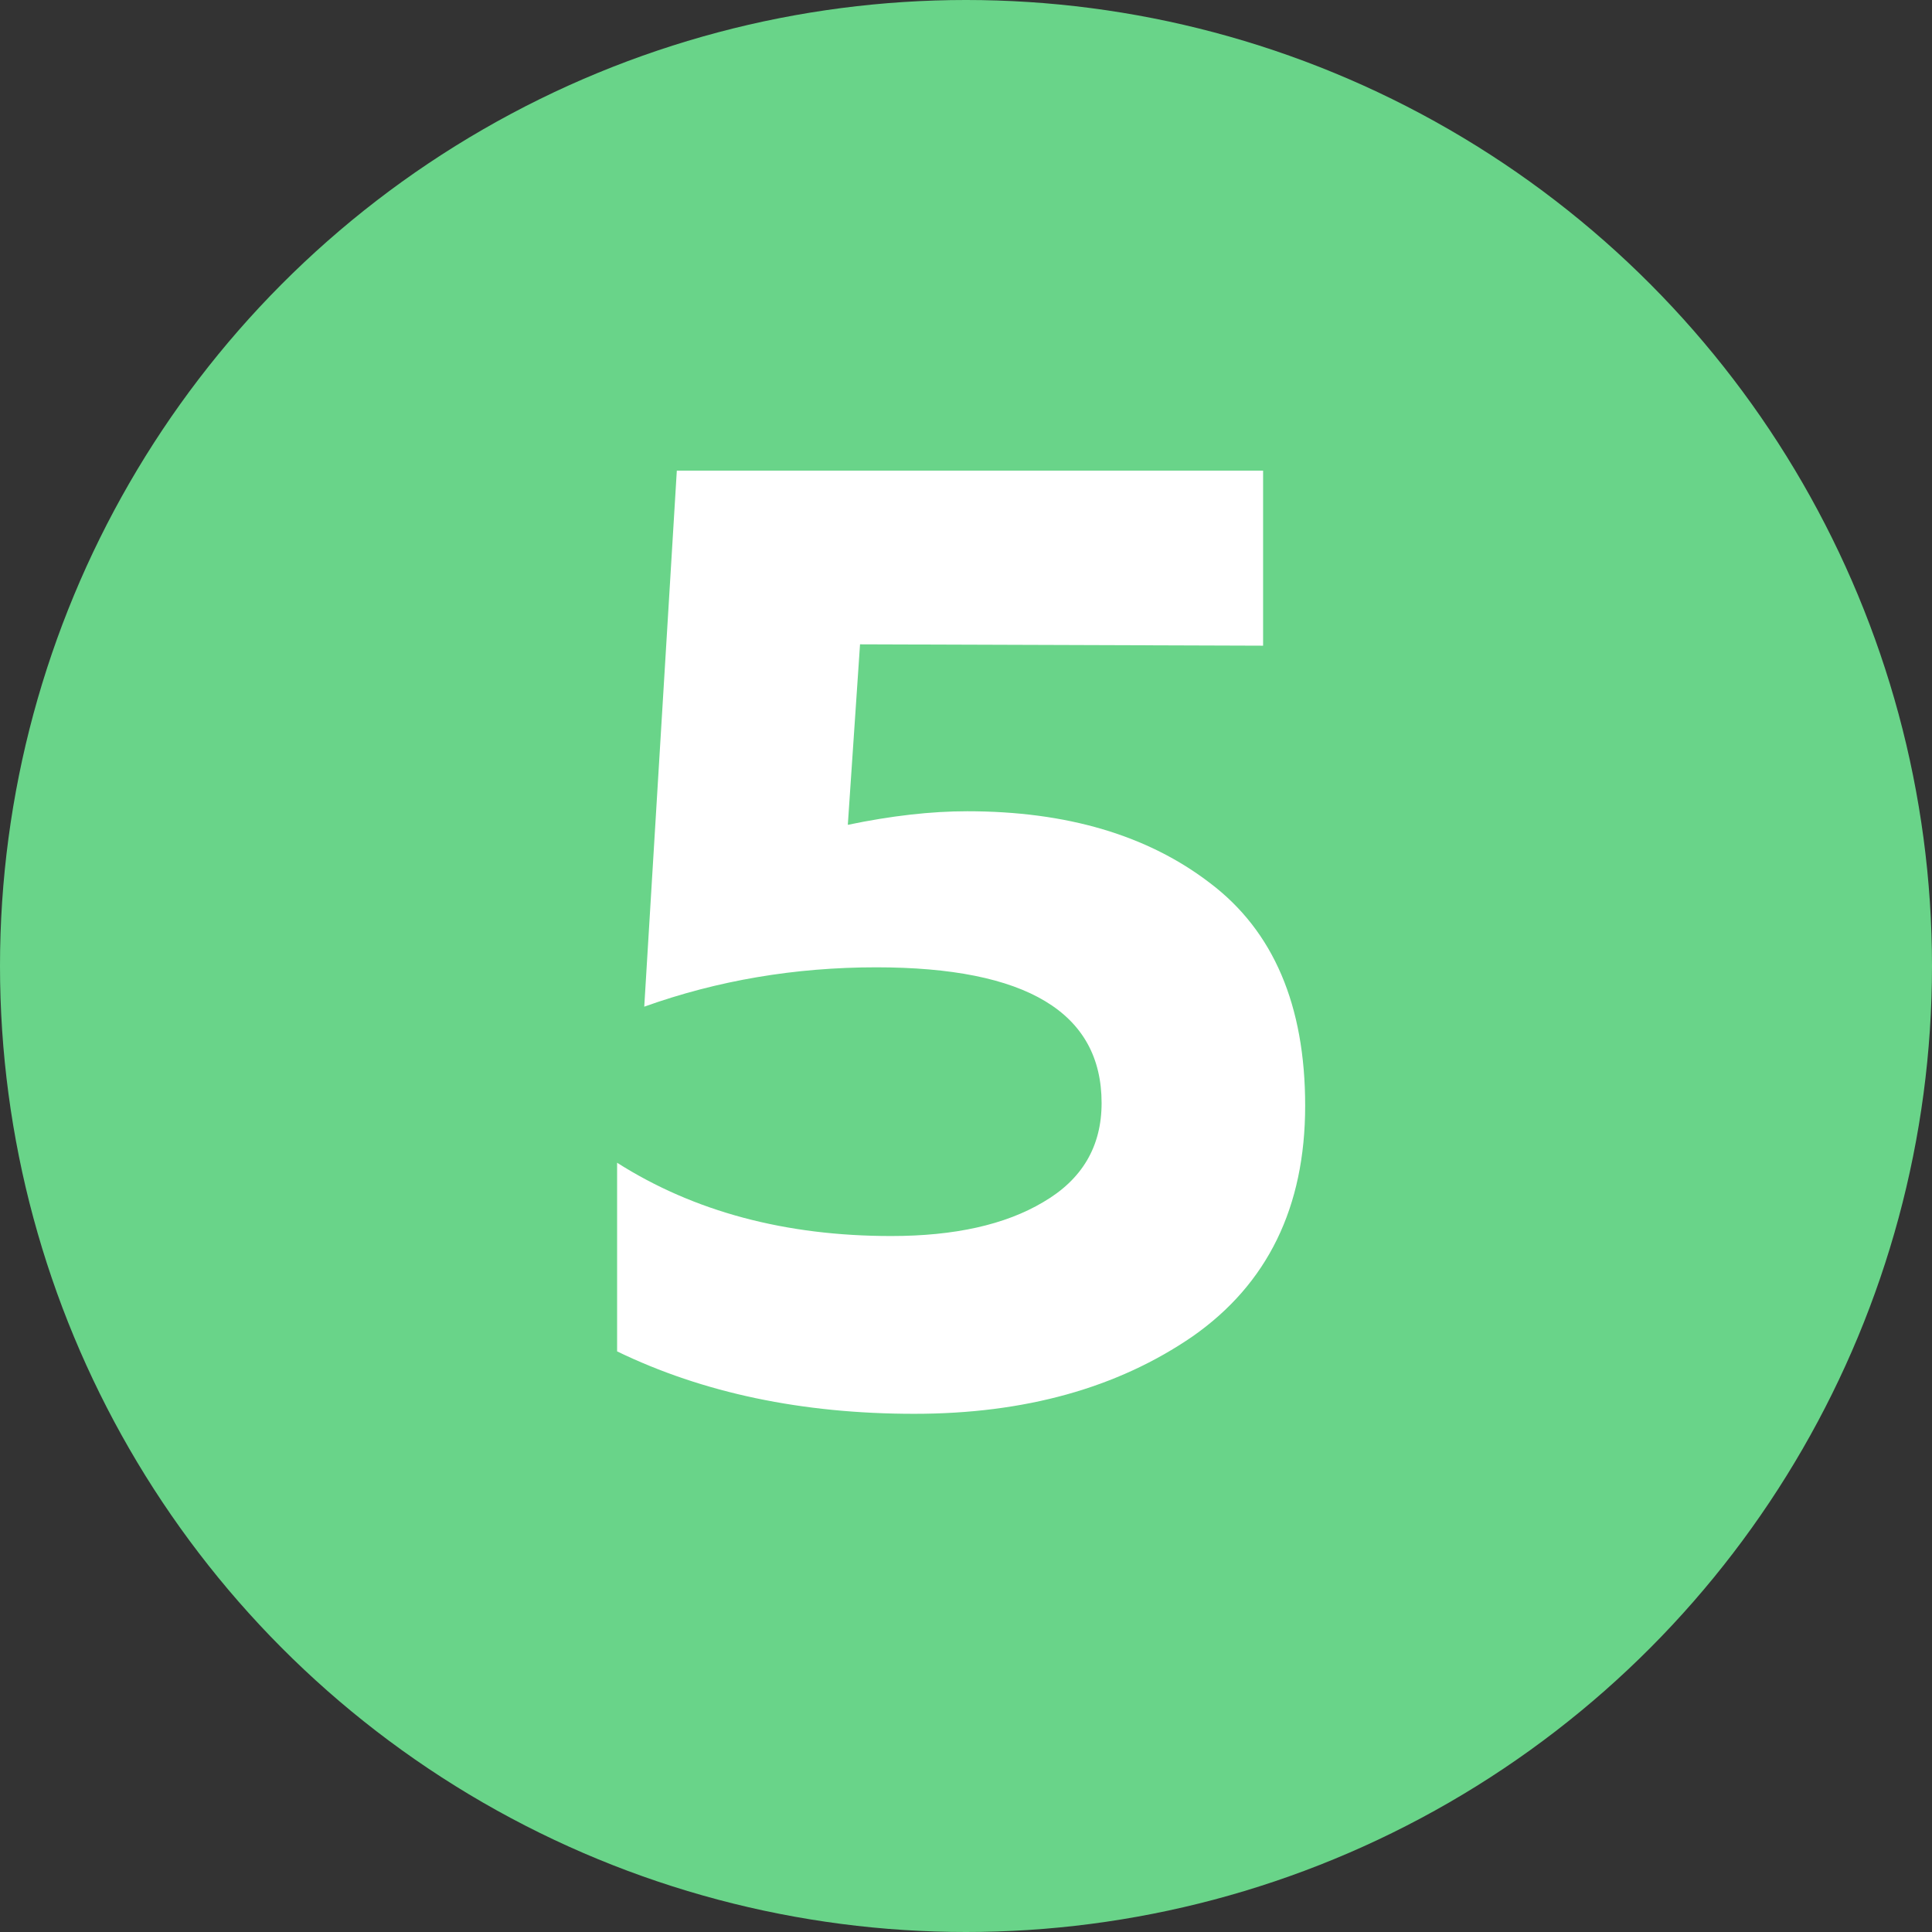
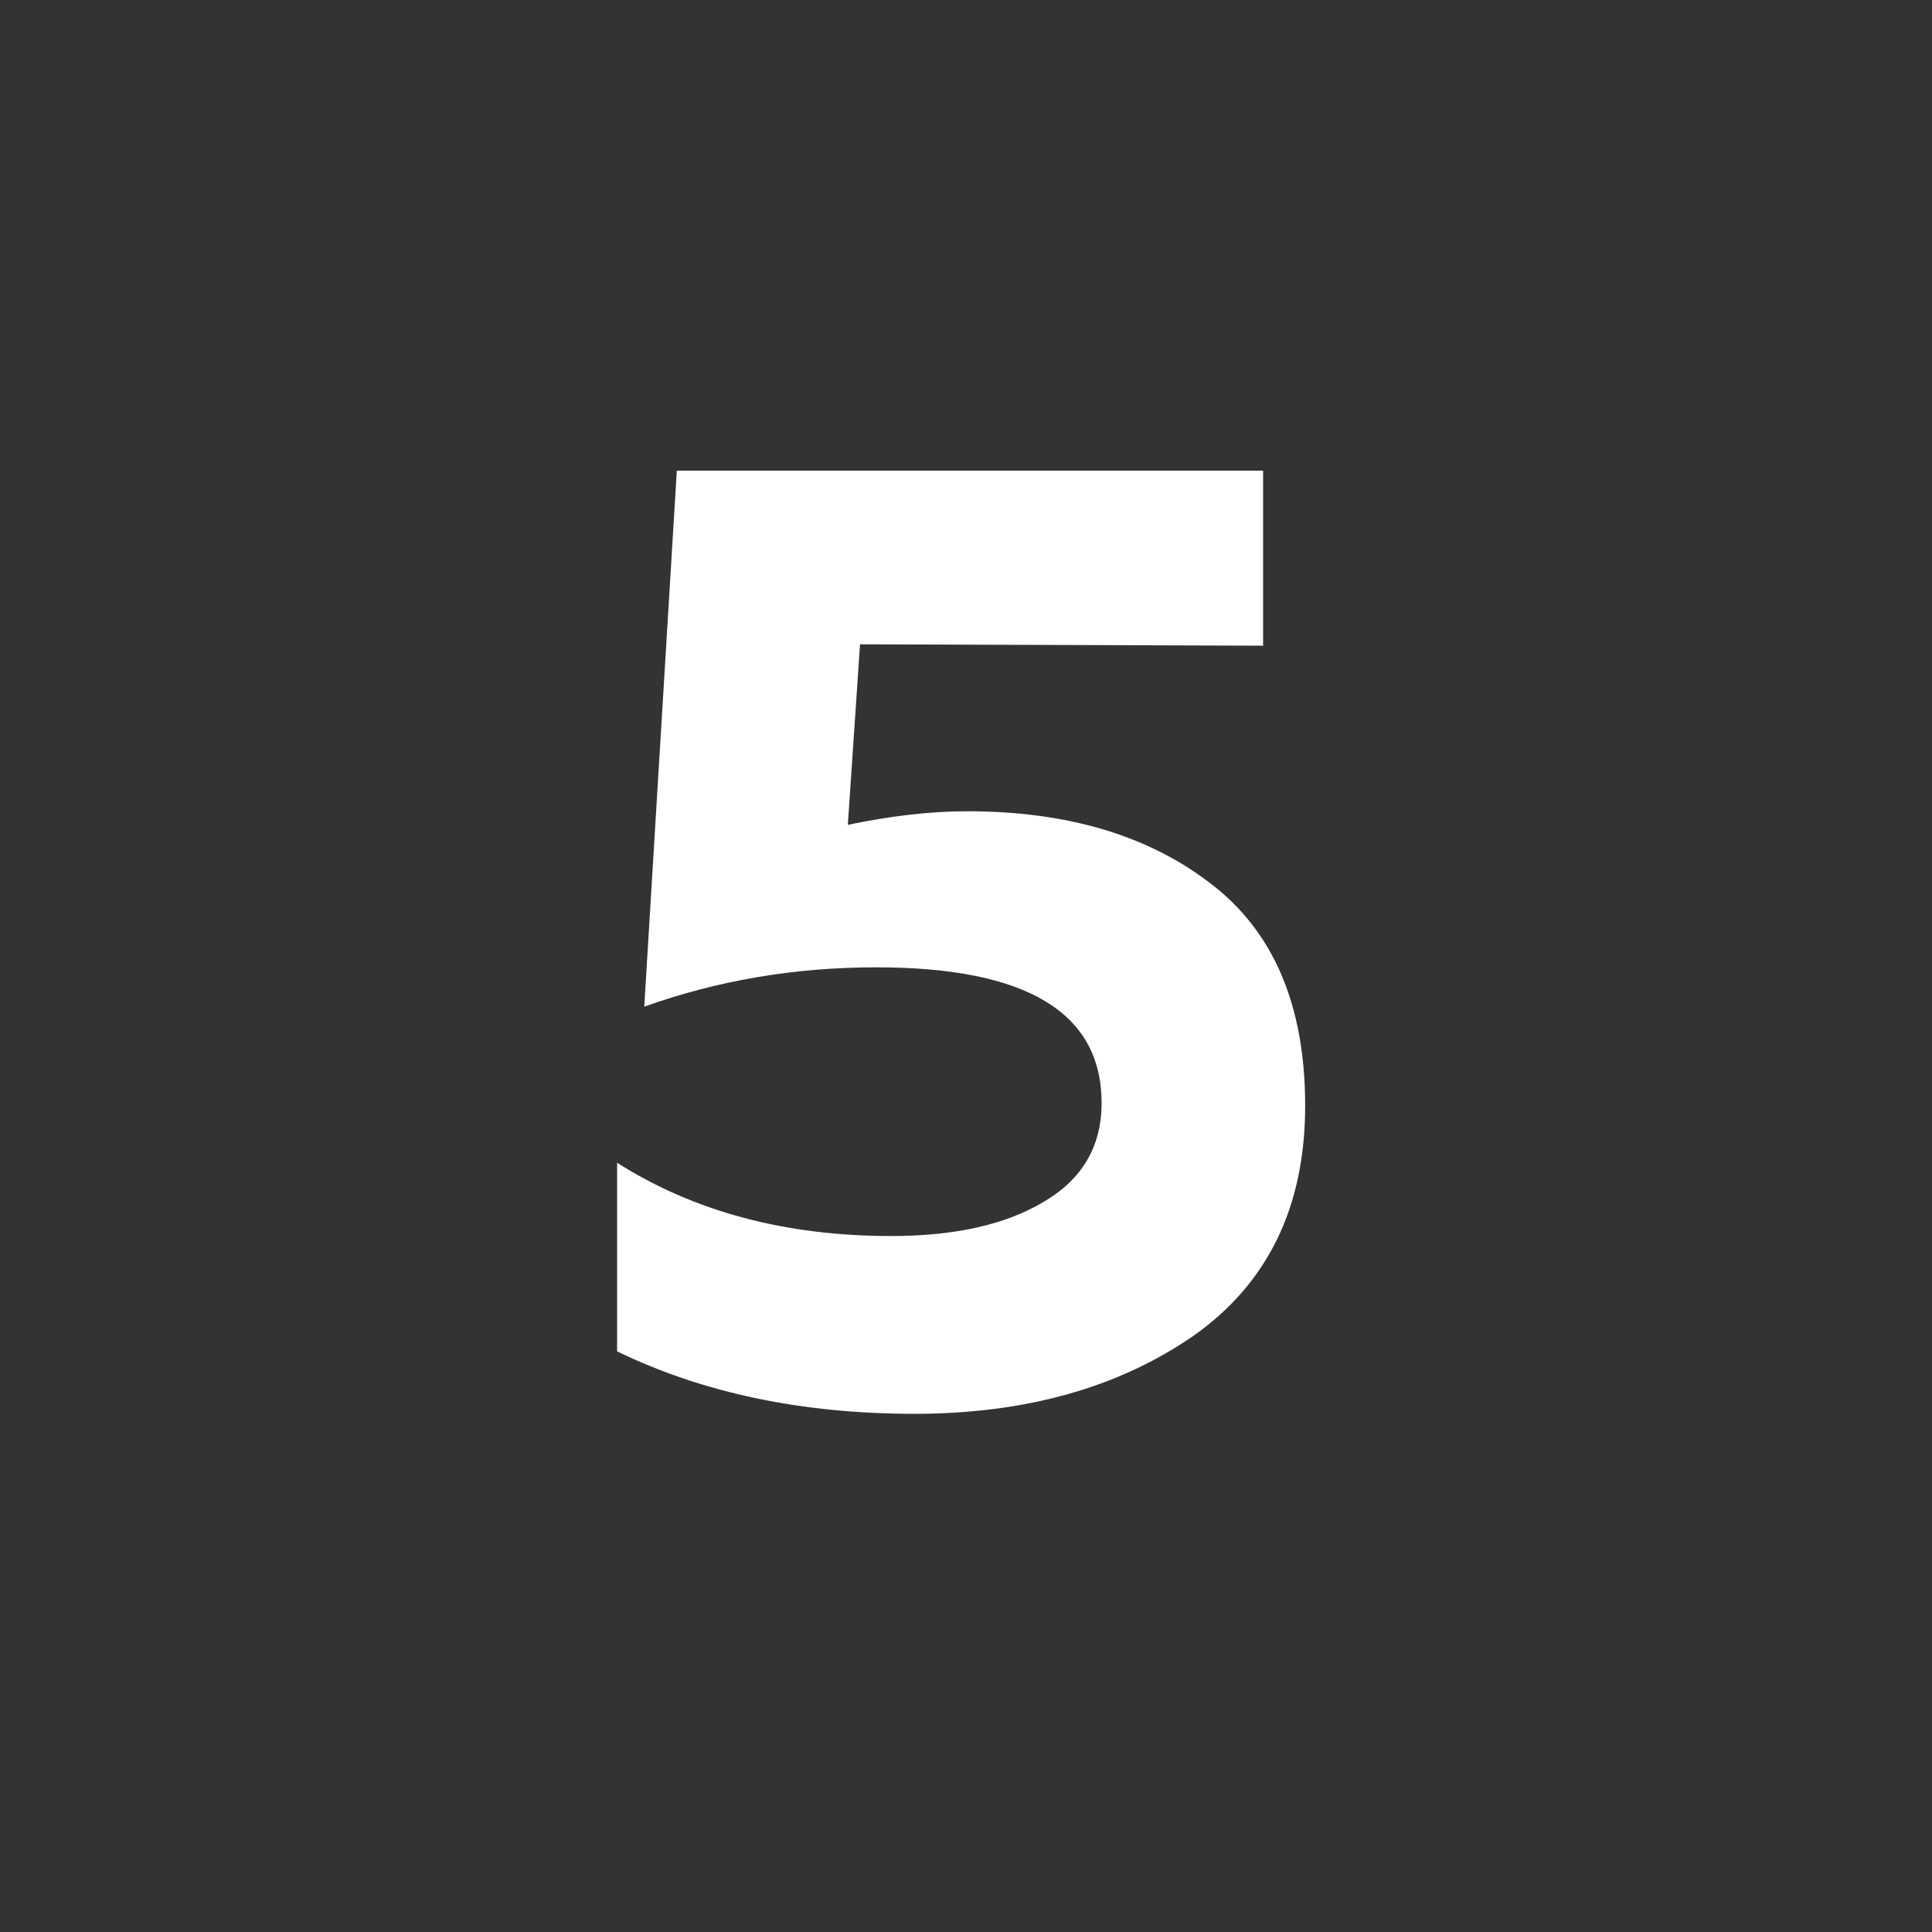
<svg xmlns="http://www.w3.org/2000/svg" width="205" height="205" viewBox="0 0 205 205" fill="none">
  <rect x="0" y="0" width="205" height="205" fill="#333333" stroke="none" />
-   <circle cx="102.5" cy="102.5" r="102.5" fill="#69D489" />
  <path d="M71.816 49.936H134.024V68.512L91.256 68.368L89.96 87.52C94.568 86.56 98.792 86.08 102.632 86.08C113.192 86.08 121.784 88.624 128.408 93.712C135.128 98.8 138.488 106.672 138.488 117.328C138.488 128.08 134.504 136.24 126.536 141.808C118.568 147.28 108.728 150.016 97.016 150.016C85.112 150.016 74.6 147.808 65.48 143.392V123.376C73.64 128.56 83.336 131.152 94.568 131.152C101.288 131.152 106.664 129.952 110.696 127.552C114.824 125.152 116.888 121.648 116.888 117.04C116.888 107.44 108.92 102.64 92.984 102.64C84.344 102.64 76.136 104.032 68.36 106.816L71.816 49.936Z" fill="white" />
</svg>